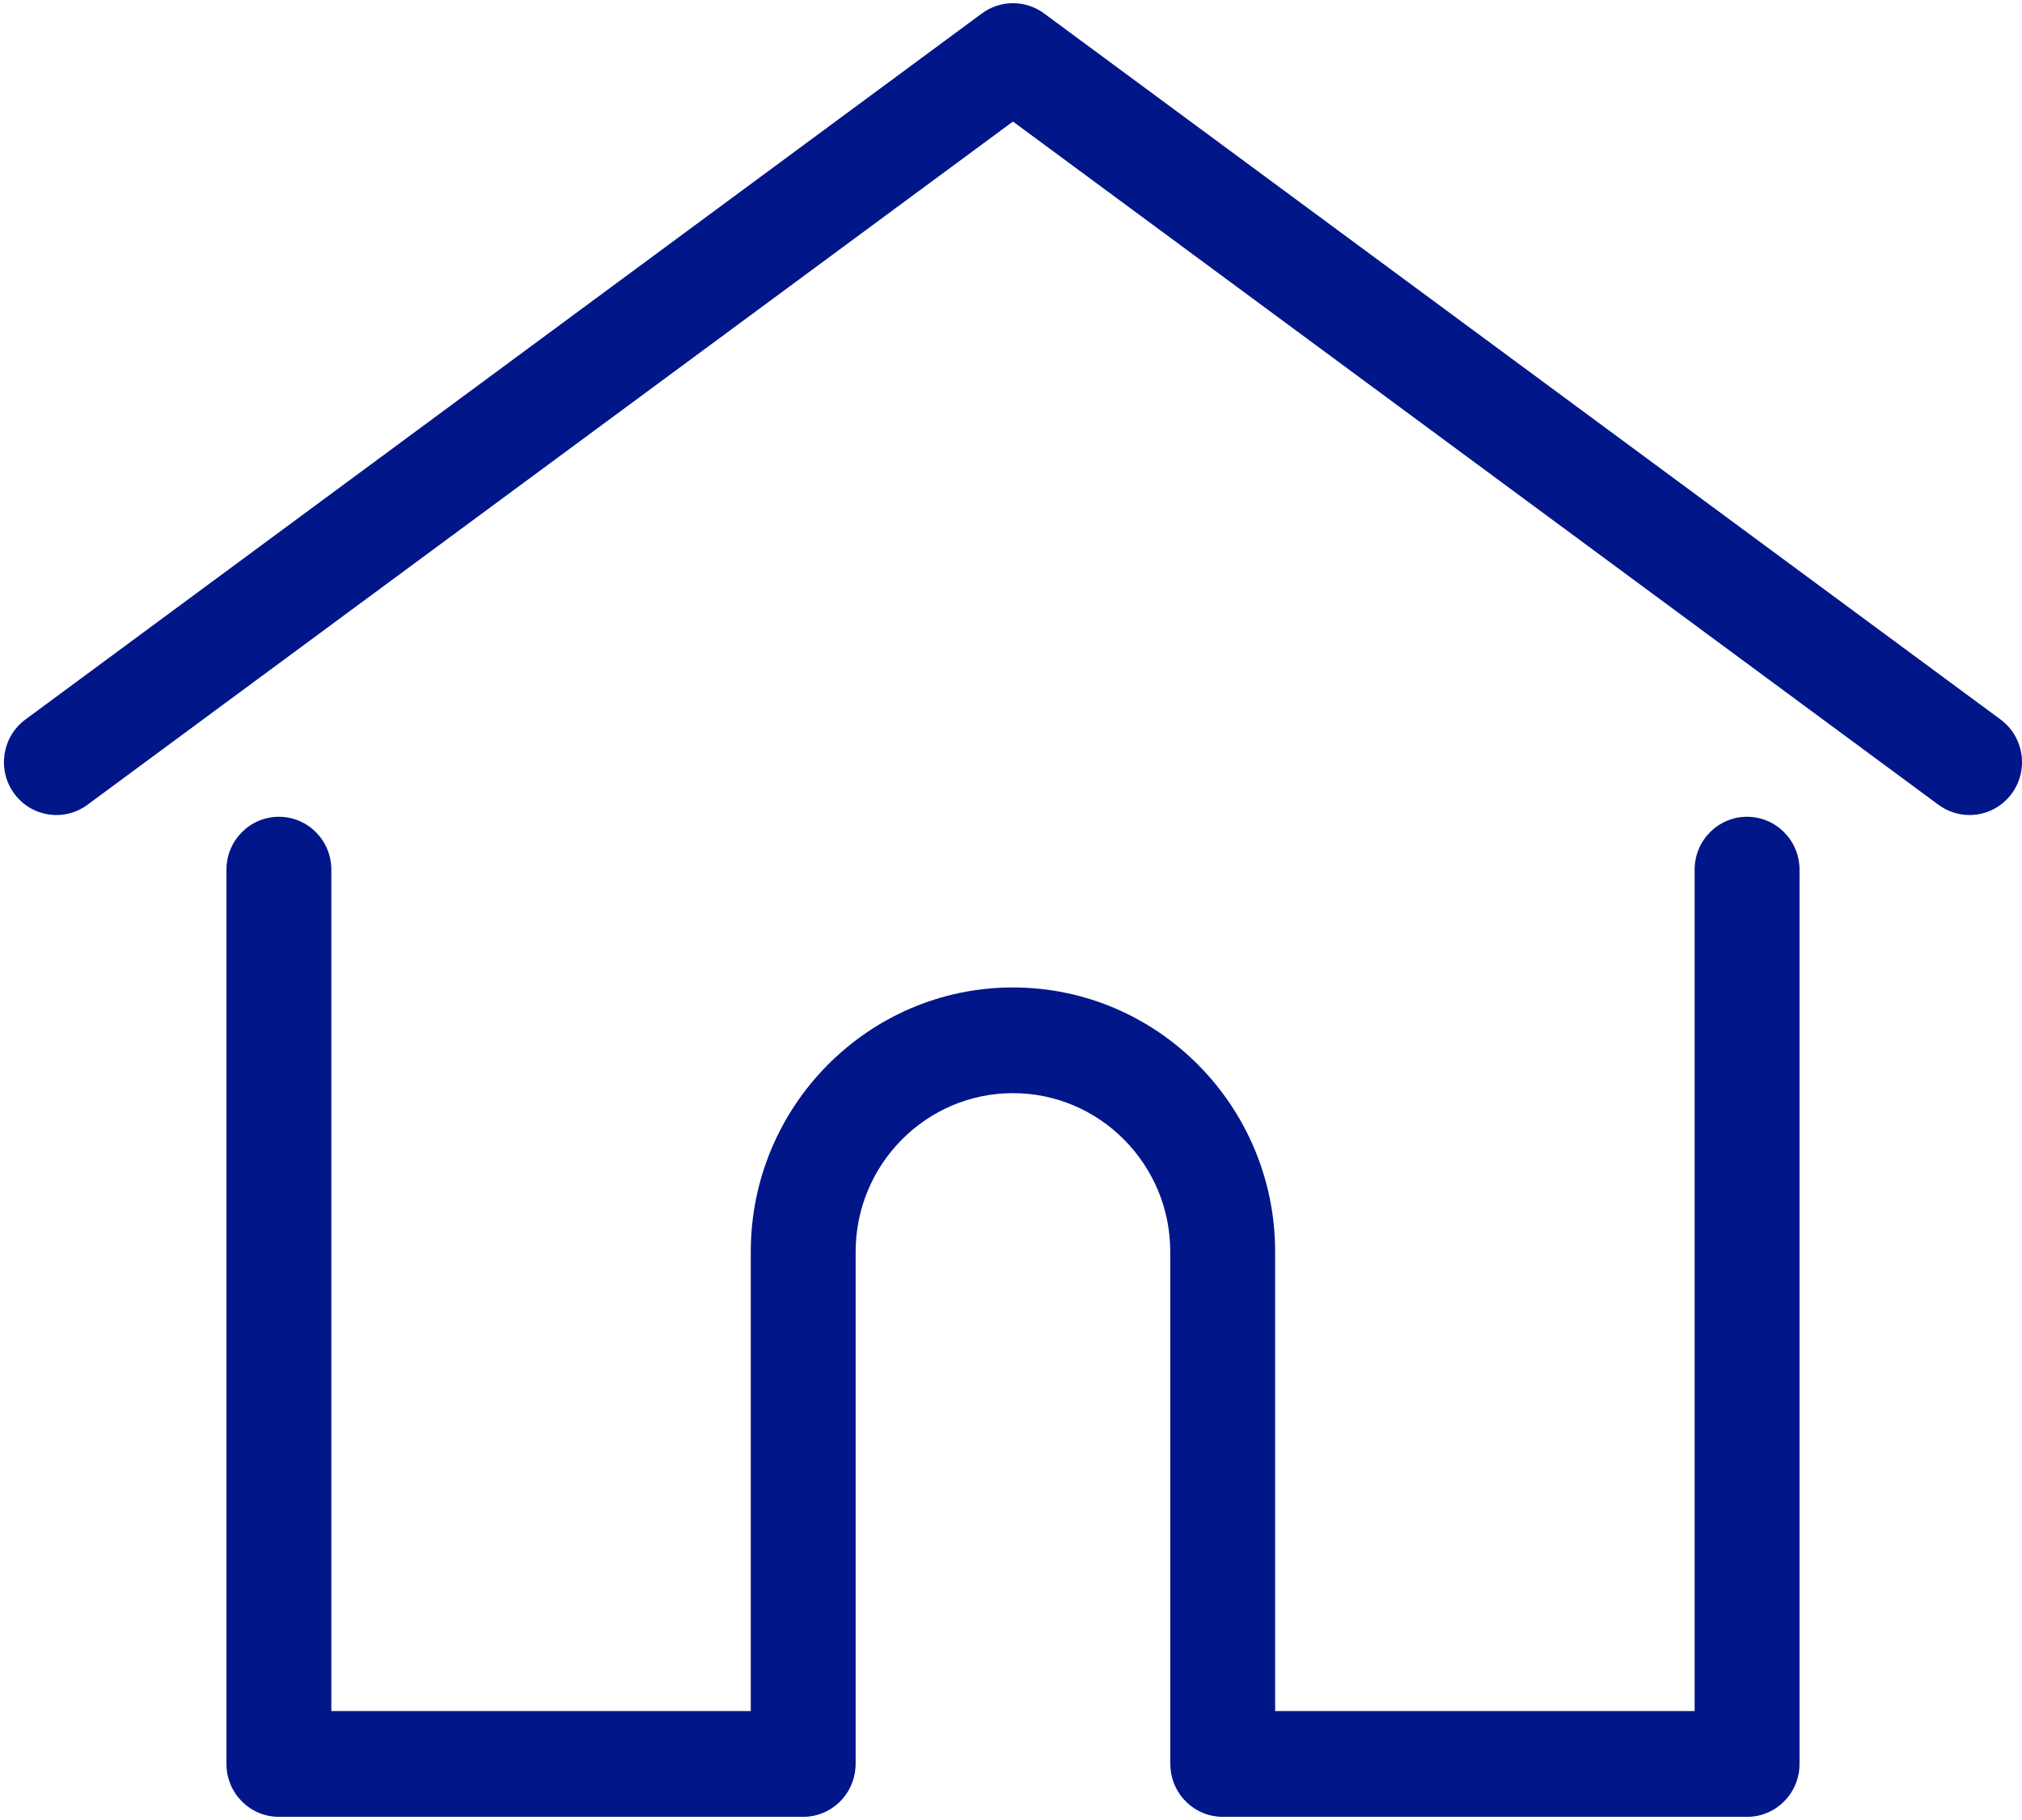
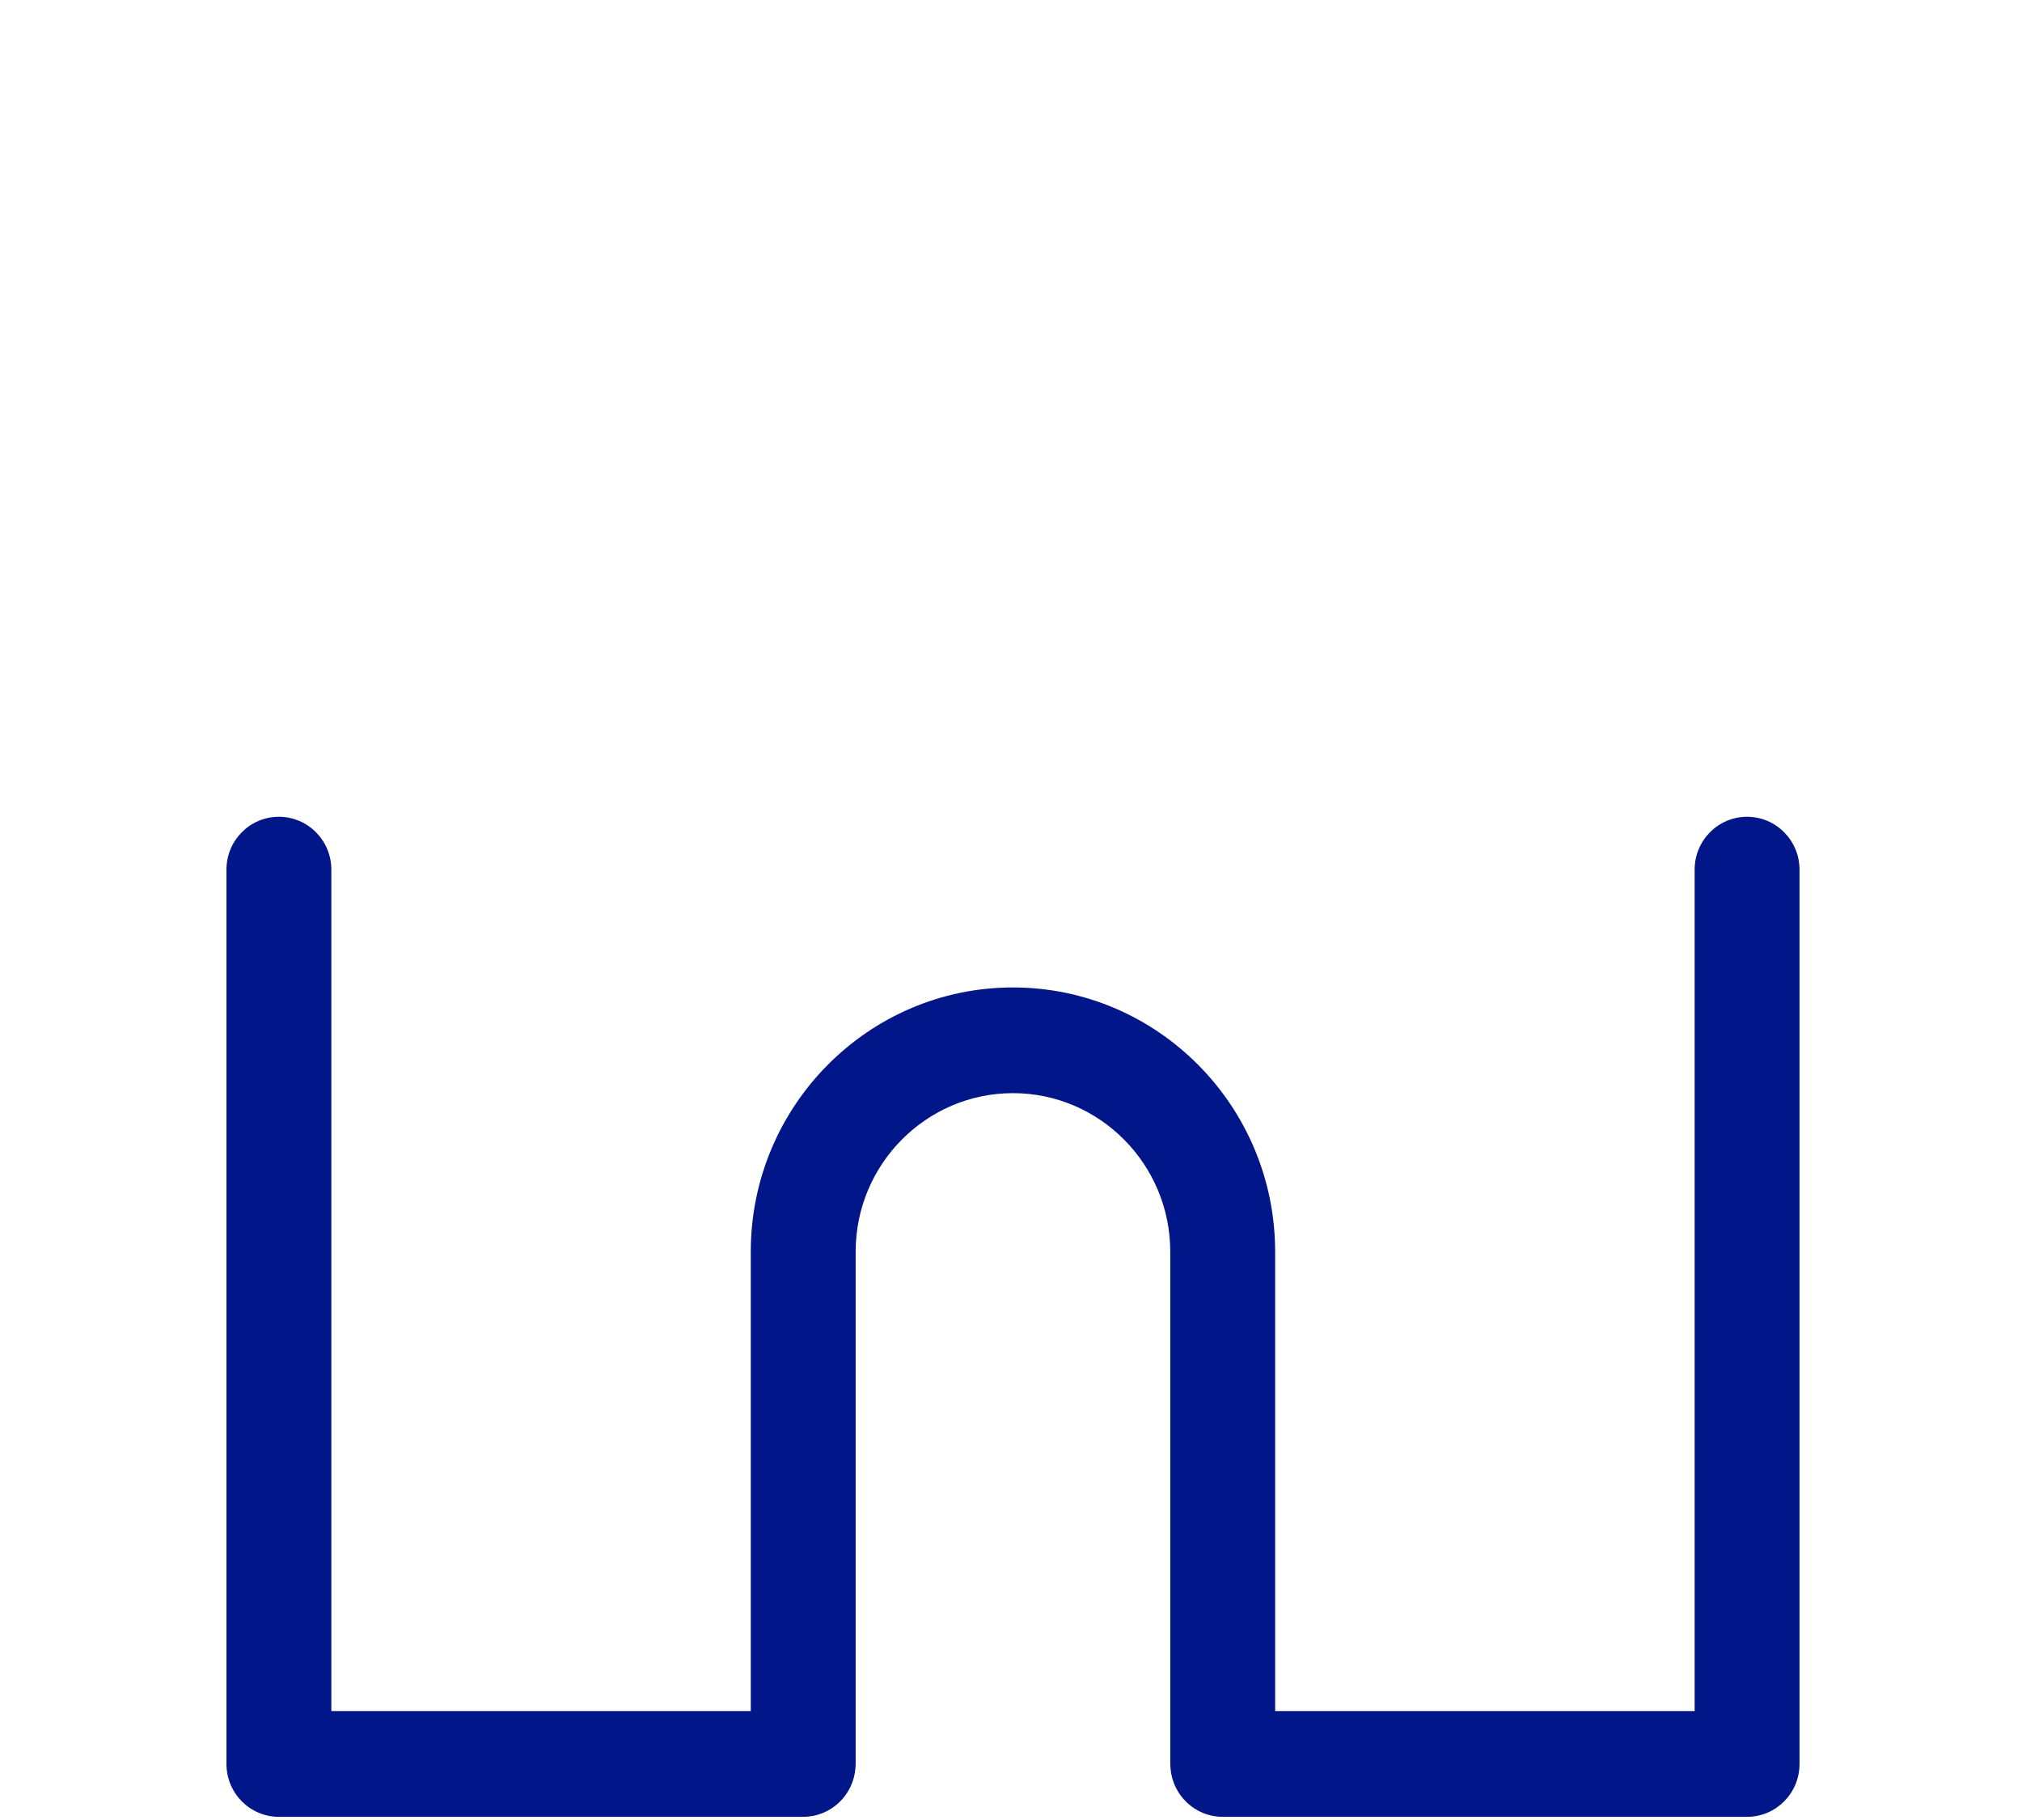
<svg xmlns="http://www.w3.org/2000/svg" width="30px" height="27px" viewBox="0 0 30 27" version="1.1">
  <title>263115</title>
  <desc>Created with Sketch.</desc>
  <g id="Ana-Sayfa" stroke="none" stroke-width="1" fill="none" fill-rule="evenodd">
    <g id="sticky-yapışkan-menü" transform="translate(-599, -47)" fill="#001689">
      <g id="263115" transform="translate(599, 47)">
-         <path d="M29.682,10.674 L15.489,0.198 C15.215,-0.003 14.843,-0.003 14.57,0.198 L0.377,10.674 C0.03,10.93 -0.045,11.421 0.209,11.77 C0.463,12.12 0.949,12.195 1.296,11.94 L15.029,1.803 L28.762,11.94 C28.901,12.042 29.062,12.091 29.221,12.091 C29.461,12.091 29.697,11.98 29.85,11.77 C30.104,11.421 30.028,10.93 29.682,10.674 Z" id="Path" />
        <path d="M25.921,12.117 C25.491,12.117 25.143,12.468 25.143,12.901 L25.143,25.384 L18.919,25.384 L18.919,18.57 C18.919,16.408 17.174,14.649 15.029,14.649 C12.884,14.649 11.139,16.408 11.139,18.57 L11.139,25.384 L4.916,25.384 L4.916,12.901 C4.916,12.468 4.567,12.117 4.138,12.117 C3.708,12.117 3.36,12.468 3.36,12.901 L3.36,26.169 C3.36,26.602 3.708,26.953 4.138,26.953 L11.917,26.953 C12.326,26.953 12.661,26.634 12.692,26.23 C12.694,26.212 12.695,26.191 12.695,26.169 L12.695,18.57 C12.695,17.273 13.742,16.217 15.029,16.217 C16.316,16.217 17.363,17.273 17.363,18.57 L17.363,26.169 C17.363,26.191 17.365,26.211 17.366,26.229 C17.397,26.634 17.732,26.953 18.141,26.953 L25.921,26.953 C26.351,26.953 26.699,26.602 26.699,26.169 L26.699,12.901 C26.699,12.468 26.35,12.117 25.921,12.117 Z" id="Path" />
      </g>
    </g>
  </g>
</svg>